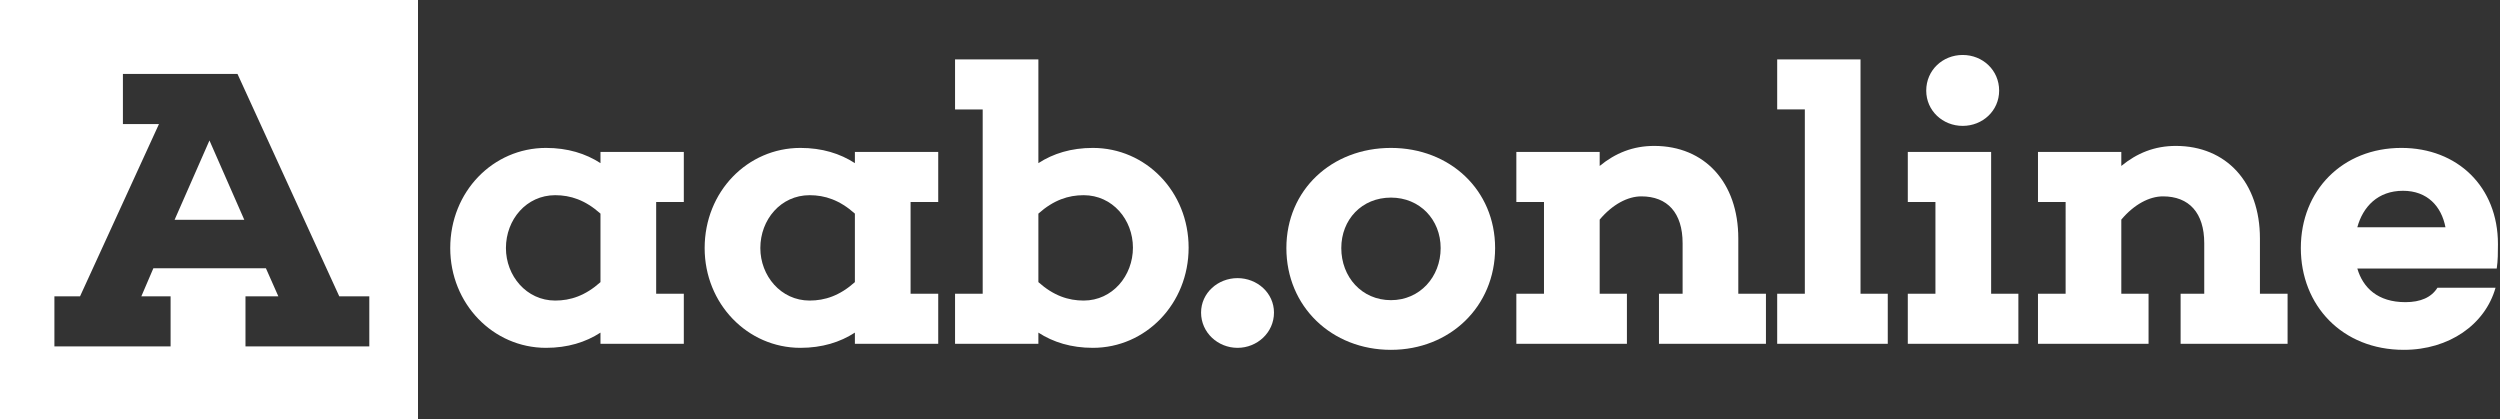
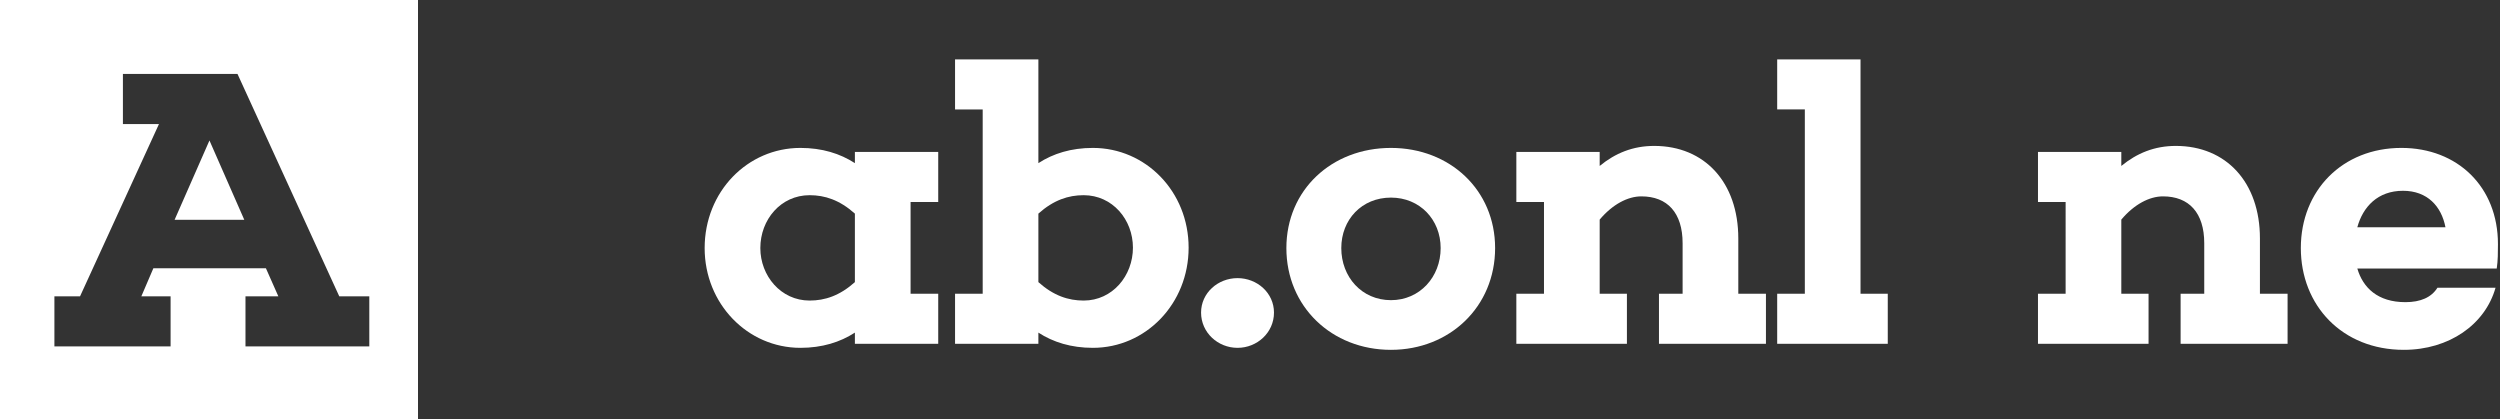
<svg xmlns="http://www.w3.org/2000/svg" version="1.1" id="图层_1" x="0px" y="0px" viewBox="0 0 936 157" style="enable-background:new 0 0 936 157;" xml:space="preserve">
  <rect x="0" y="0" width="936" height="157" fill="#333333" stroke="none" />
  <style type="text/css">
	.st0{fill:none;}
	.st1{fill:#FFFFFF;}
	.st2{display:none;fill:#A8A8A8;}
	.st3{display:none;fill:#FFFFFF;}
	.st4{display:none;}
</style>
  <g>
    <rect x="164.38" y="2.73" class="st0" width="1108.12" height="185.27" />
-     <path class="st1" d="M245.67,109.98h10.35v18.75h-31.2v-4.2c-5.55,3.6-12.3,5.7-20.4,5.7c-19.8,0-35.85-16.5-35.85-37.35   c0-21.15,16.05-37.5,35.85-37.5c8.1,0,14.85,2.1,20.4,5.7v-4.2h31.2v18.75h-10.35V109.98z M224.82,105.63V79.98   c-5.7-5.1-11.25-6.9-16.95-6.9c-10.8,0-18.45,9.15-18.45,19.8c0,10.35,7.65,19.65,18.45,19.65   C213.58,112.53,219.12,110.73,224.82,105.63z" />
    <path class="st1" d="M340.92,109.98h10.35v18.75h-31.2v-4.2c-5.55,3.6-12.3,5.7-20.4,5.7c-19.8,0-35.85-16.5-35.85-37.35   c0-21.15,16.05-37.5,35.85-37.5c8.1,0,14.85,2.1,20.4,5.7v-4.2h31.2v18.75h-10.35V109.98z M320.07,105.63V79.98   c-5.7-5.1-11.25-6.9-16.95-6.9c-10.8,0-18.45,9.15-18.45,19.8c0,10.35,7.65,19.65,18.45,19.65   C308.82,112.53,314.37,110.73,320.07,105.63z" />
    <path class="st1" d="M445.02,92.73c0,21-16.05,37.5-35.85,37.5c-8.1,0-14.85-2.1-20.4-5.7v4.2h-31.2v-18.75h10.35v-69h-10.35V22.23   h31.2v38.85c5.55-3.6,12.3-5.7,20.4-5.7C428.97,55.38,445.02,71.73,445.02,92.73z M424.17,92.73c0-10.5-7.65-19.65-18.45-19.65   c-5.7,0-11.25,1.8-16.95,6.9v25.65c5.7,5.1,11.25,6.9,16.95,6.9C416.52,112.53,424.17,103.23,424.17,92.73z" />
    <path class="st1" d="M449.68,117.03c0-7.35,6.3-12.9,13.65-12.9s13.65,5.55,13.65,12.9c0,7.5-6.3,13.2-13.65,13.2   S449.68,124.52,449.68,117.03z" />
    <path class="st1" d="M559.77,92.88c0,21.9-16.95,38.1-39,38.1c-22.2,0-39.15-16.2-39.15-38.1c0-21.75,16.95-37.5,39.15-37.5   C542.83,55.38,559.77,71.13,559.77,92.88z M539.38,92.88c0-10.65-7.8-18.9-18.6-18.9c-10.95,0-18.6,8.25-18.6,18.9   c0,10.8,7.65,19.5,18.6,19.5C531.58,112.38,539.38,103.68,539.38,92.88z" />
    <path class="st1" d="M661.17,128.72h-40.05v-18.75h8.85v-18.9c0-11.4-5.7-17.55-15.45-17.55c-5.1,0-10.8,3-15.6,8.7v27.75h10.2   v18.75h-41.4v-18.75h10.35V75.63h-10.35V56.88h31.2v5.25c5.85-4.8,12.45-7.5,20.4-7.5c18.9,0,31.5,13.65,31.5,34.65v20.7h10.35   V128.72z" />
    <path class="st1" d="M706.78,128.72h-41.4v-18.75h10.35v-69h-10.35V22.23h31.2v87.75h10.2V128.72z" />
-     <path class="st1" d="M755.68,128.72h-41.4v-18.75h10.35V75.63h-10.35V56.88h31.2v53.1h10.2V128.72z M721.18,33.93   c0-7.65,6.15-13.35,13.65-13.35c7.5,0,13.65,5.7,13.65,13.35c0,7.5-6.15,13.2-13.65,13.2C727.33,47.13,721.18,41.43,721.18,33.93z" />
    <path class="st1" d="M856.47,128.72h-40.05v-18.75h8.85v-18.9c0-11.4-5.7-17.55-15.45-17.55c-5.1,0-10.8,3-15.6,8.7v27.75h10.2   v18.75h-41.4v-18.75h10.35V75.63h-10.35V56.88h31.2v5.25c5.85-4.8,12.45-7.5,20.4-7.5c18.9,0,31.5,13.65,31.5,34.65v20.7h10.35   V128.72z" />
    <path class="st1" d="M934.78,100.53h-52.2c2.1,7.2,7.65,12.6,18,12.6c5.7,0,9.75-1.8,12-5.4h21.75   c-3.9,13.8-17.4,23.25-34.35,23.25c-23.1,0-38.55-16.65-38.55-38.1c0-21.6,15.6-37.5,37.65-37.5c21,0,36.15,14.55,36.15,36   C935.23,94.38,935.23,97.53,934.78,100.53z M882.58,85.08h33c-1.5-7.8-6.75-13.65-15.9-13.65   C890.23,71.43,884.68,77.43,882.58,85.08z" />
  </g>
  <rect x="-27.5" y="-25" class="st2" width="201" height="206" />
  <g>
    <polygon class="st1" points="65.37,82.29 91.46,82.29 78.42,52.59  " />
    <path class="st1" d="M-0.5,0v157h157V0H-0.5z M138.26,129.69H91.91v-18.75h12.3l-4.65-10.5H57.42l-4.5,10.5h10.95v18.75h-43.5   v-18.75h9.6l29.55-64.5h-13.5V27.69h42.9l38.1,83.25h11.25V129.69z" />
  </g>
  <path class="st3" d="M50.5,69c4.46,8.57,5.16,15.4,5,20c-0.23,6.76-2.41,11.11-3,22c-0.23,4.28-0.12,7.78,0,10" />
  <path class="st4" d="M60.5,88" />
  <path class="st4" d="M59.5,90" />
  <g>
</g>
  <g>
</g>
  <g>
</g>
  <g>
</g>
  <g>
</g>
  <g>
</g>
  <g>
</g>
  <g>
</g>
  <g>
</g>
  <g>
</g>
  <g>
</g>
  <g>
</g>
  <g>
</g>
  <g>
</g>
  <g>
</g>
</svg>